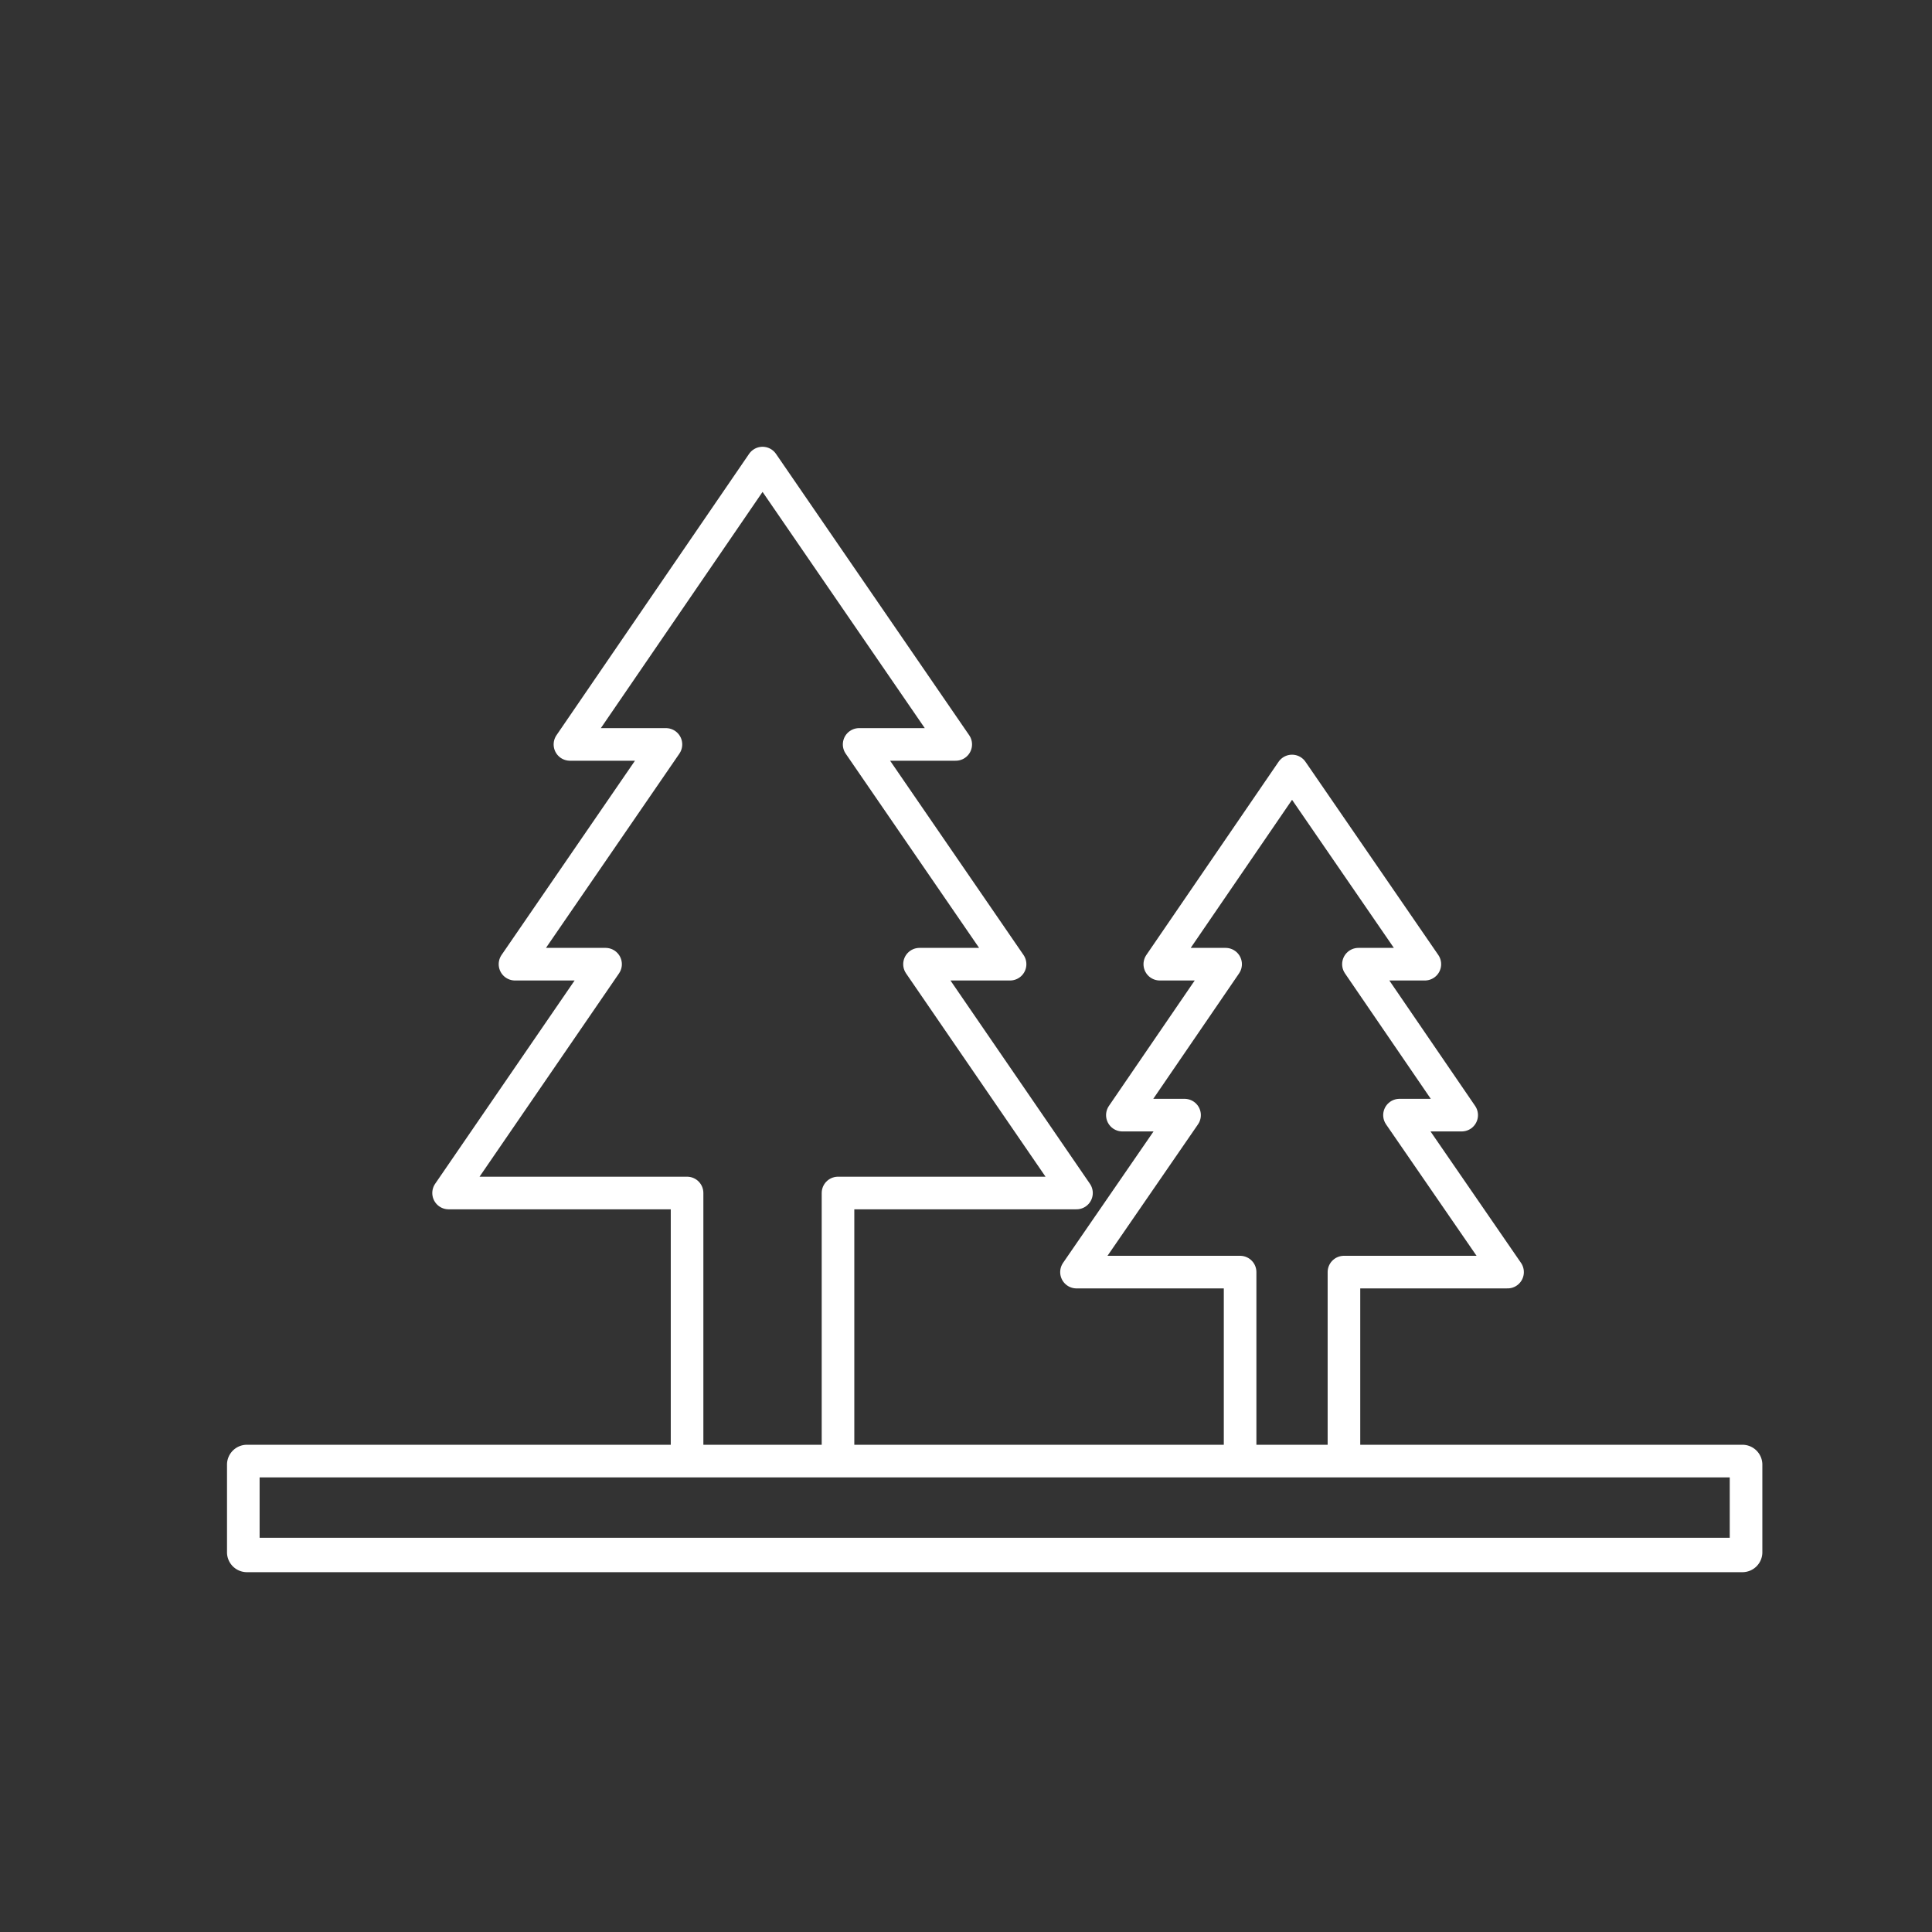
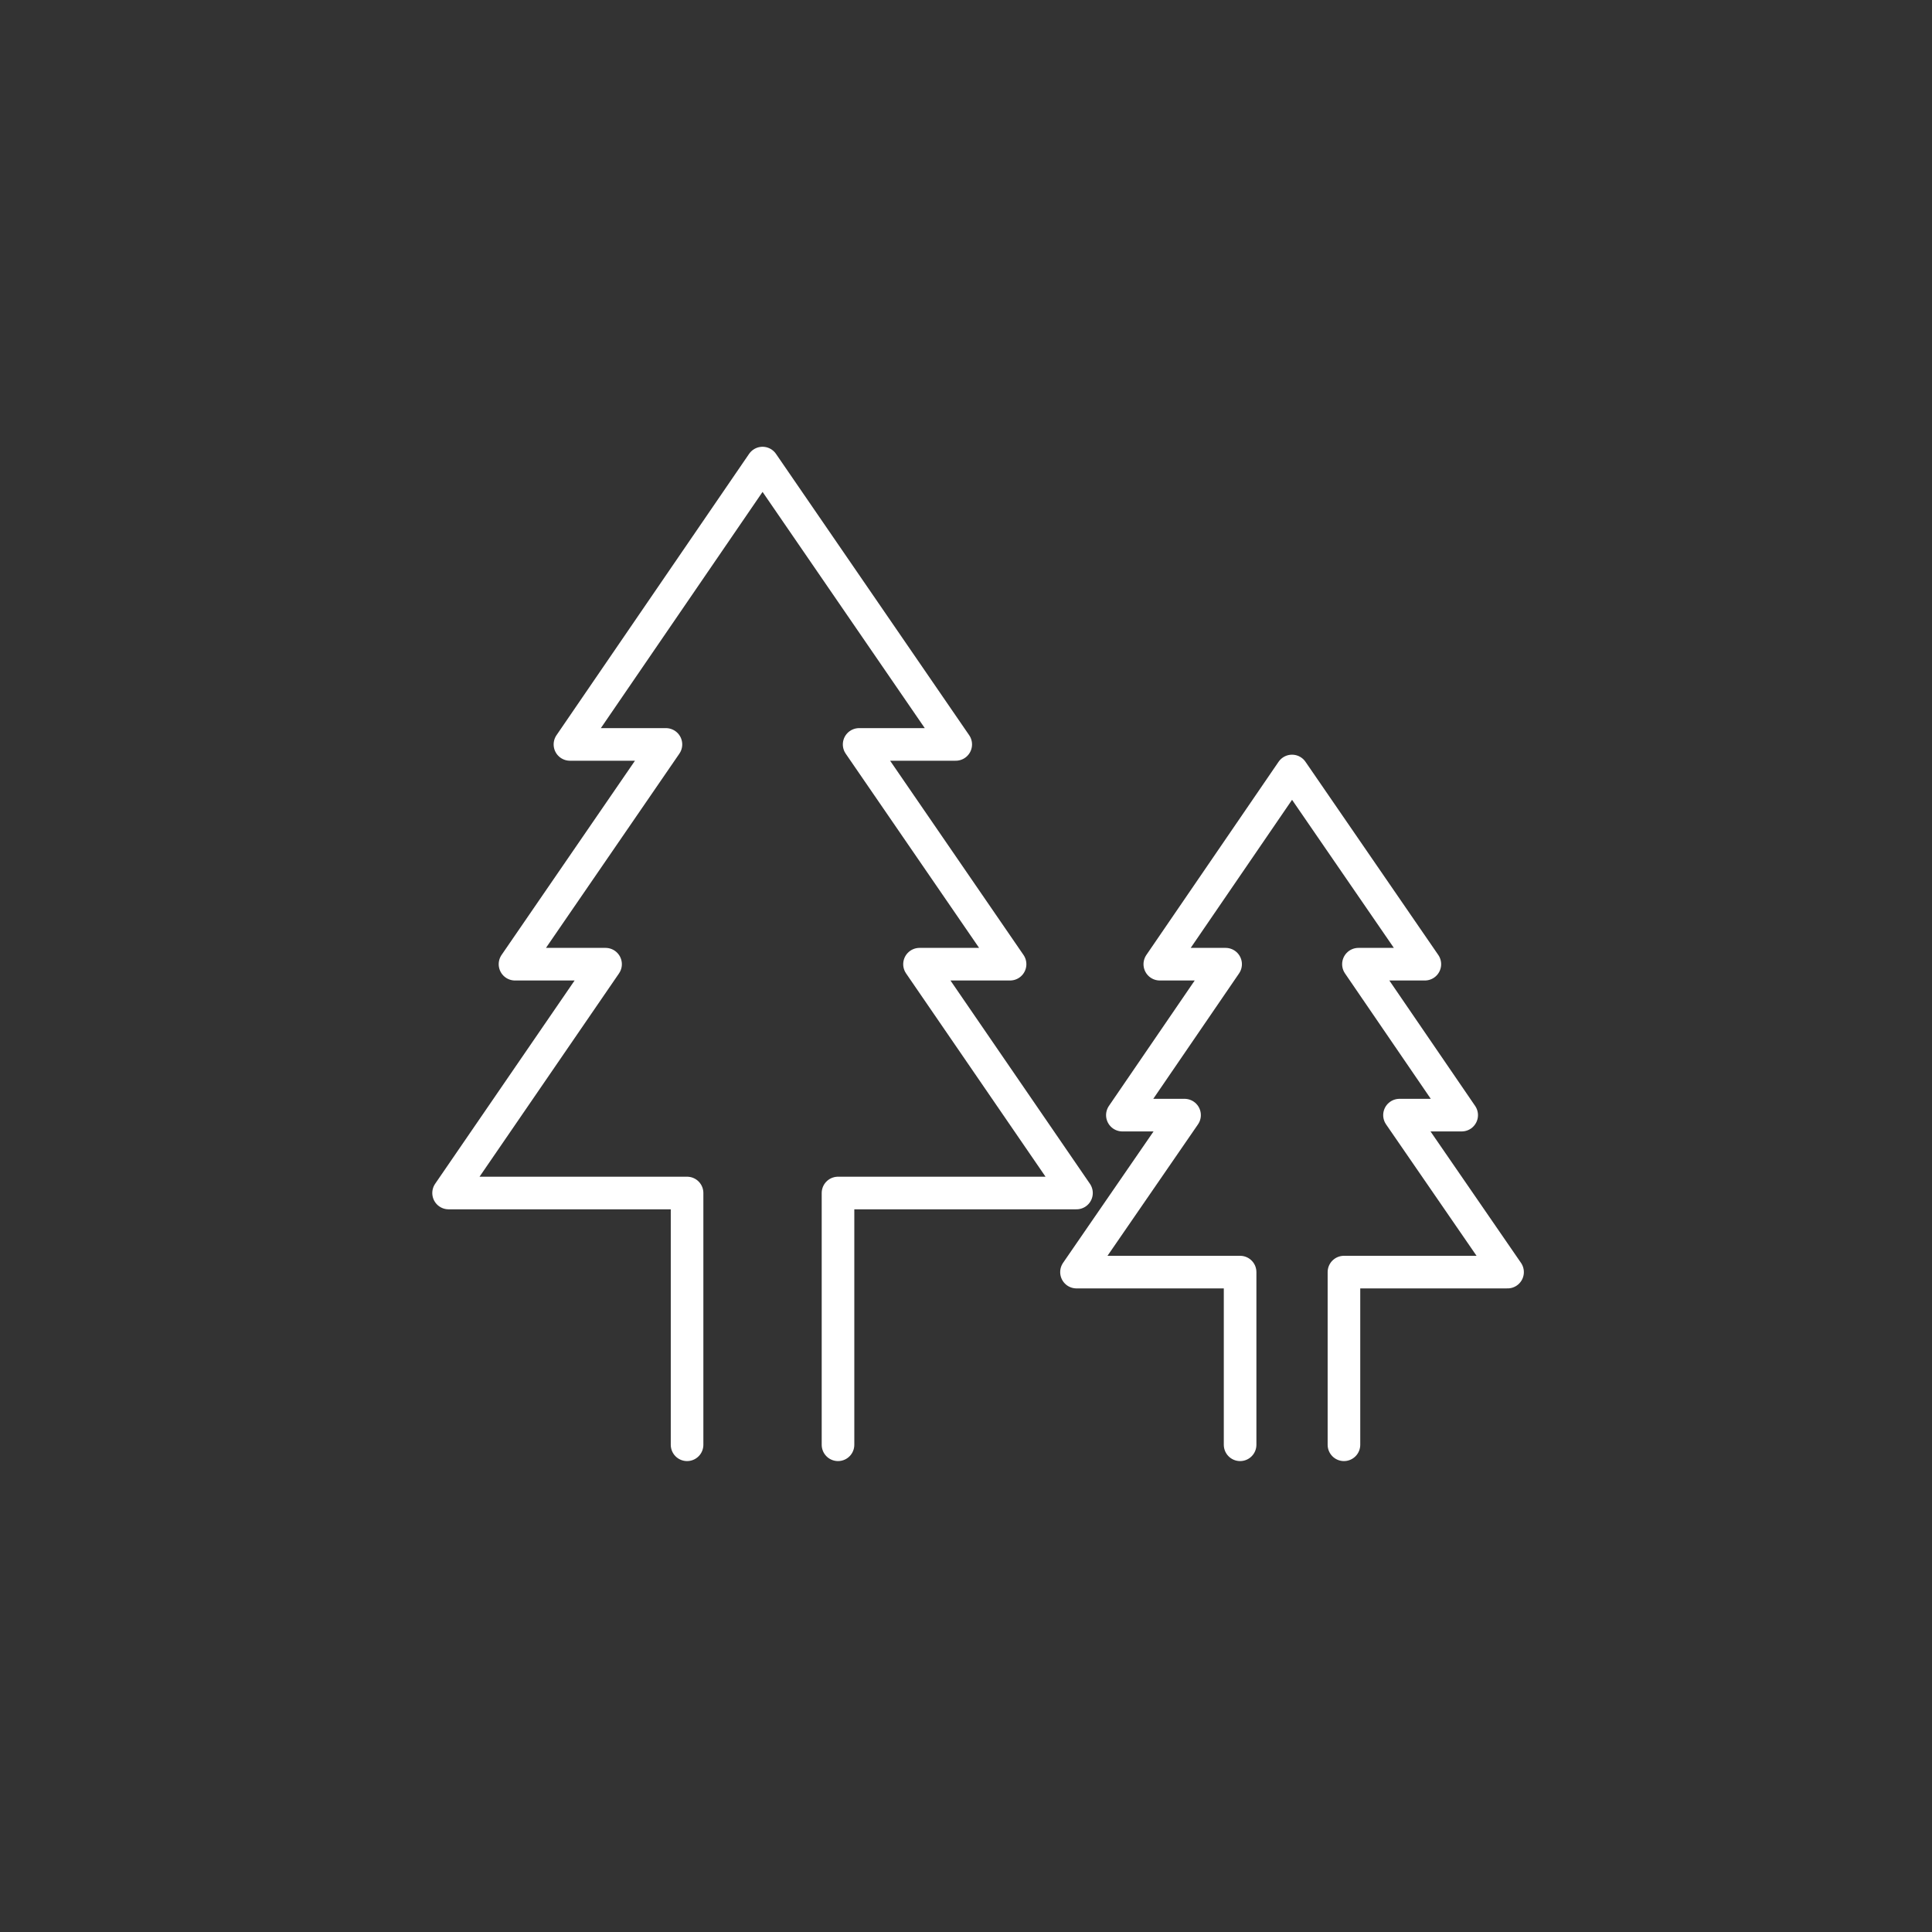
<svg xmlns="http://www.w3.org/2000/svg" id="レイヤー_1" data-name="レイヤー 1" viewBox="0 0 32 32">
  <rect x="0" y="0" width="32" height="32" fill="#333333" stroke="none" />
  <defs>
    <style>.cls-1{fill:#fff;}.cls-2{fill:none;stroke:#fff;stroke-linecap:round;stroke-linejoin:round;stroke-width:0.54px;fill-rule:evenodd;}</style>
  </defs>
  <title>icon_asset_03</title>
-   <path class="cls-1" d="M28.65,24.47v1H4.3v-1H28.65m.22-.54H4.08a.33.33,0,0,0-.32.32v1.47a.33.33,0,0,0,.32.32H28.87a.33.33,0,0,0,.32-.32V24.25a.33.33,0,0,0-.32-.32Z" />
  <polyline class="cls-2" points="13.88 23.93 13.88 19.76 17.83 19.76 15.23 15.97 16.73 15.97 14.23 12.33 15.83 12.33 12.63 7.67 9.44 12.33 11.03 12.33 8.53 15.97 10.03 15.97 7.43 19.76 11.38 19.76 11.38 23.93" />
  <polyline class="cls-2" points="22.26 23.93 22.26 21.07 24.97 21.07 23.18 18.47 24.21 18.47 22.5 15.97 23.6 15.97 21.4 12.77 19.21 15.97 20.3 15.97 18.59 18.47 19.62 18.47 17.83 21.07 20.54 21.07 20.54 23.93" />
</svg>